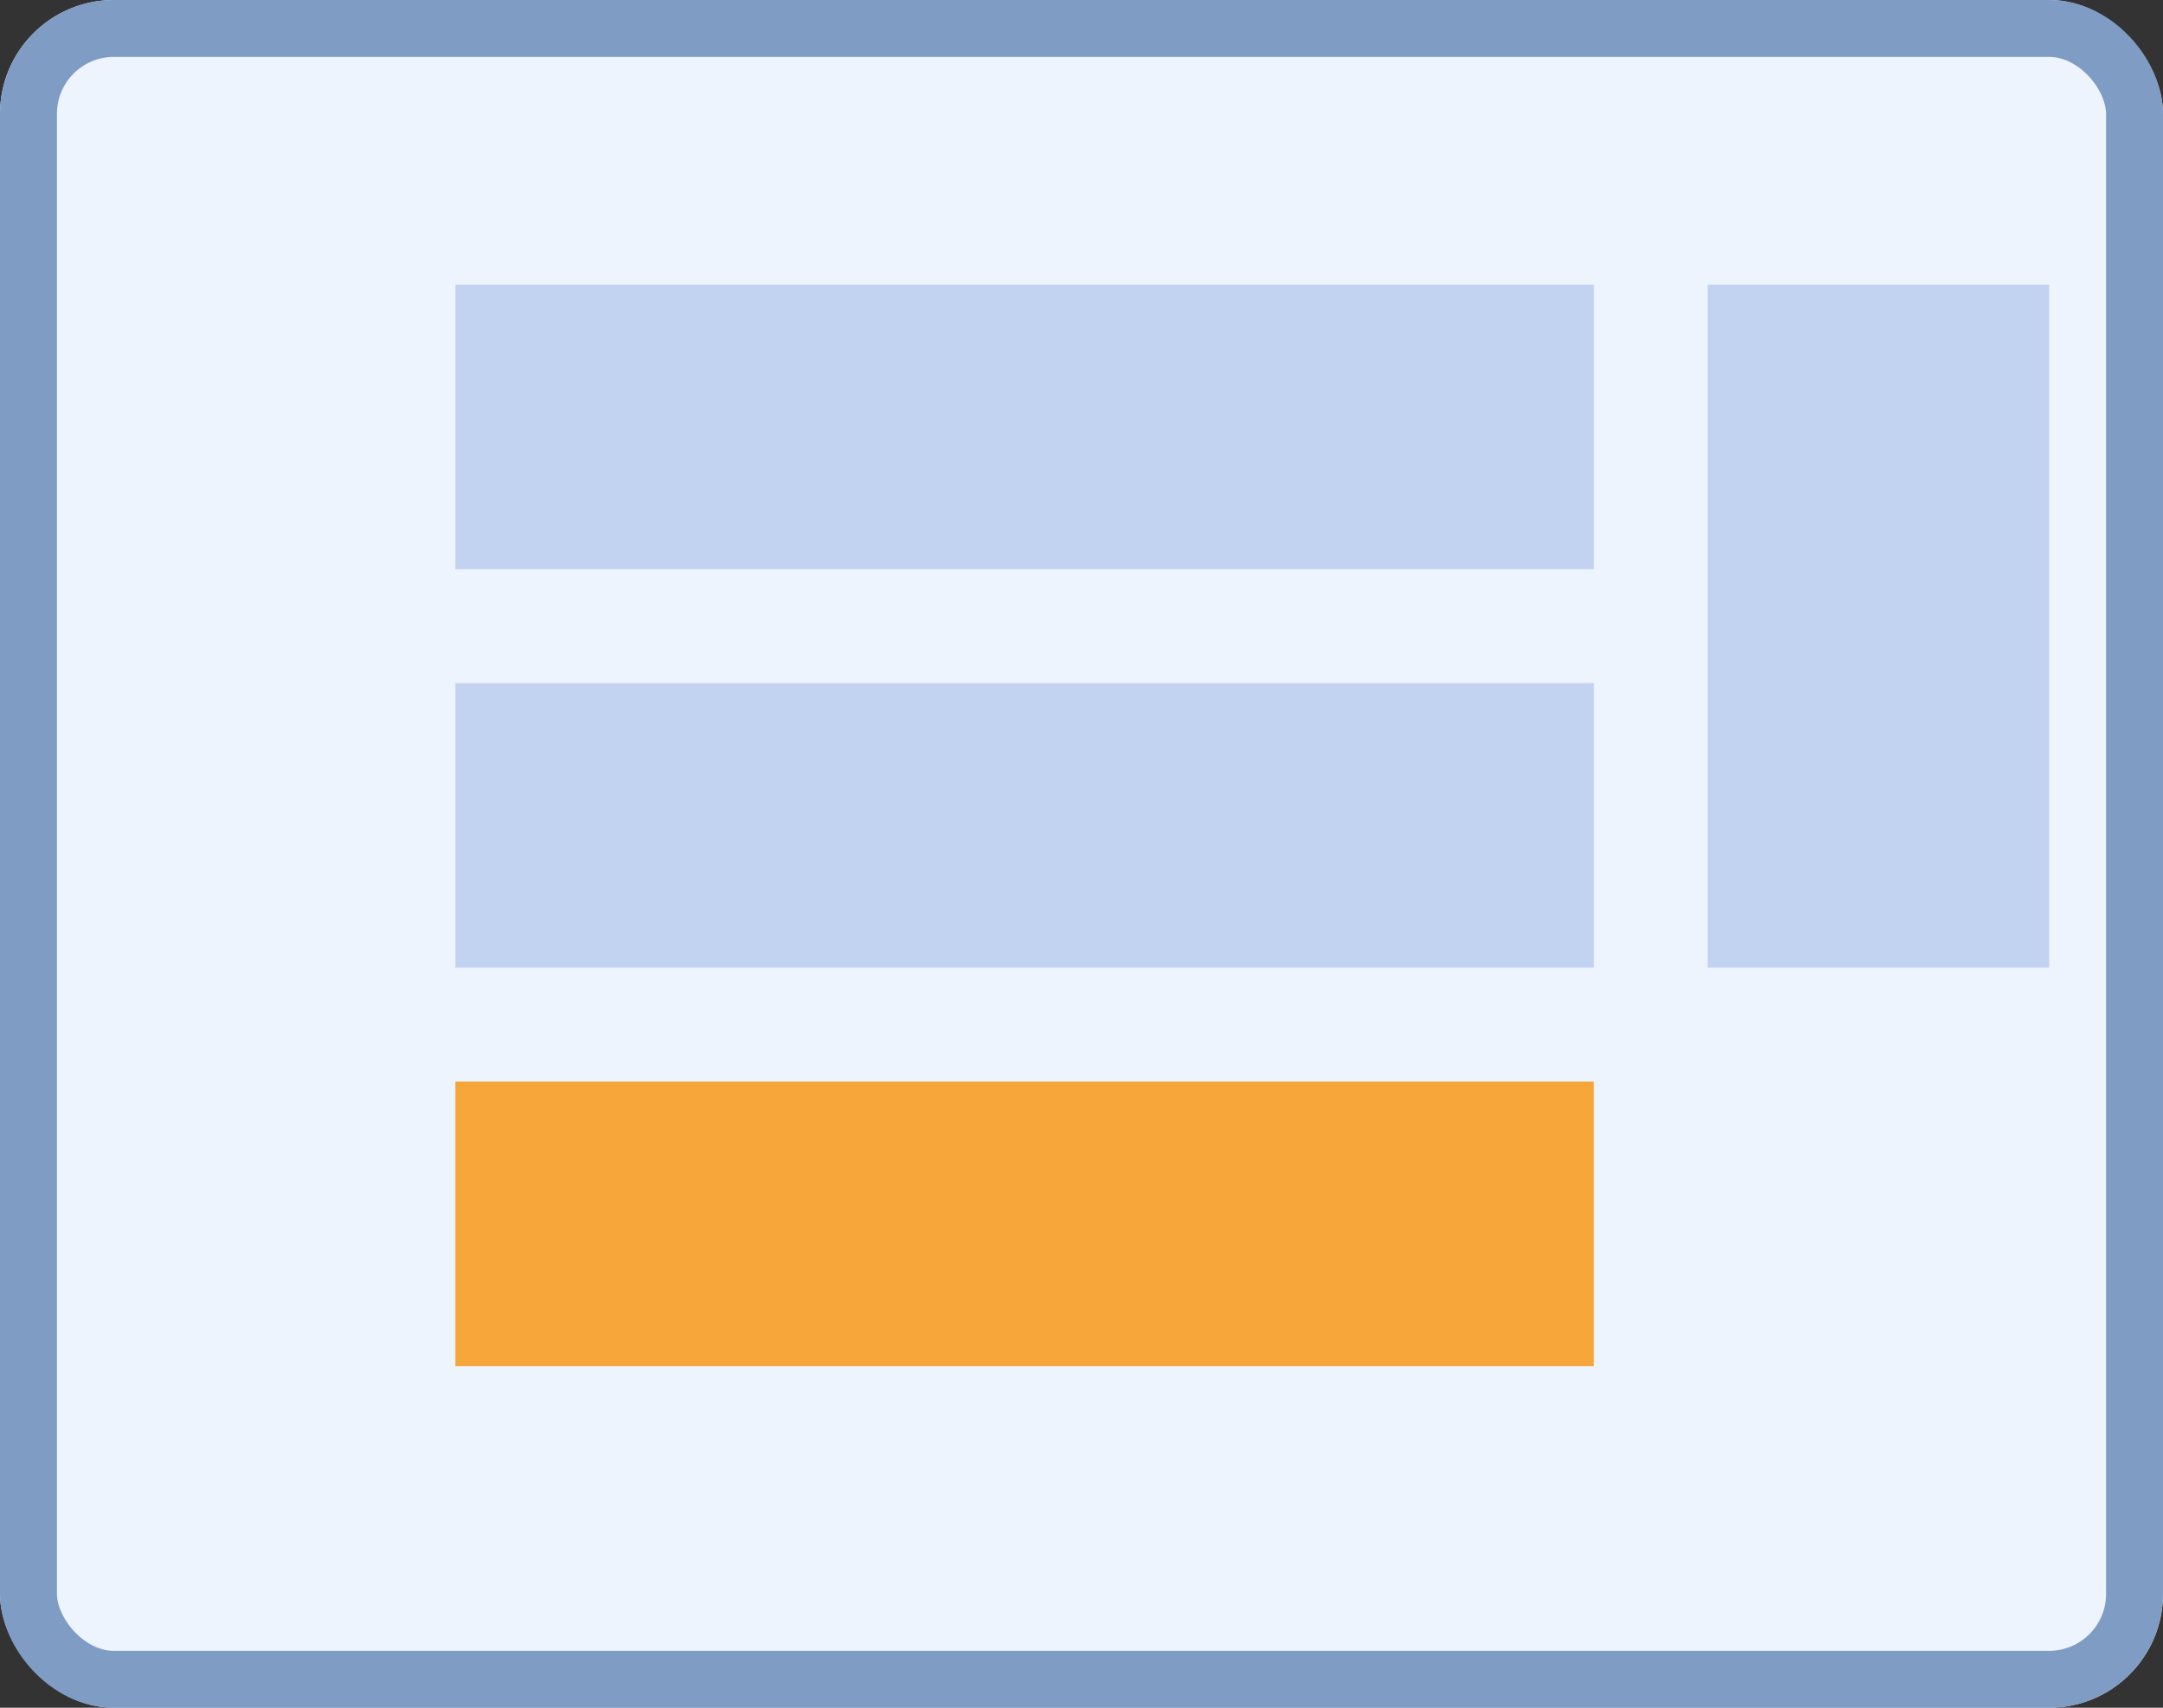
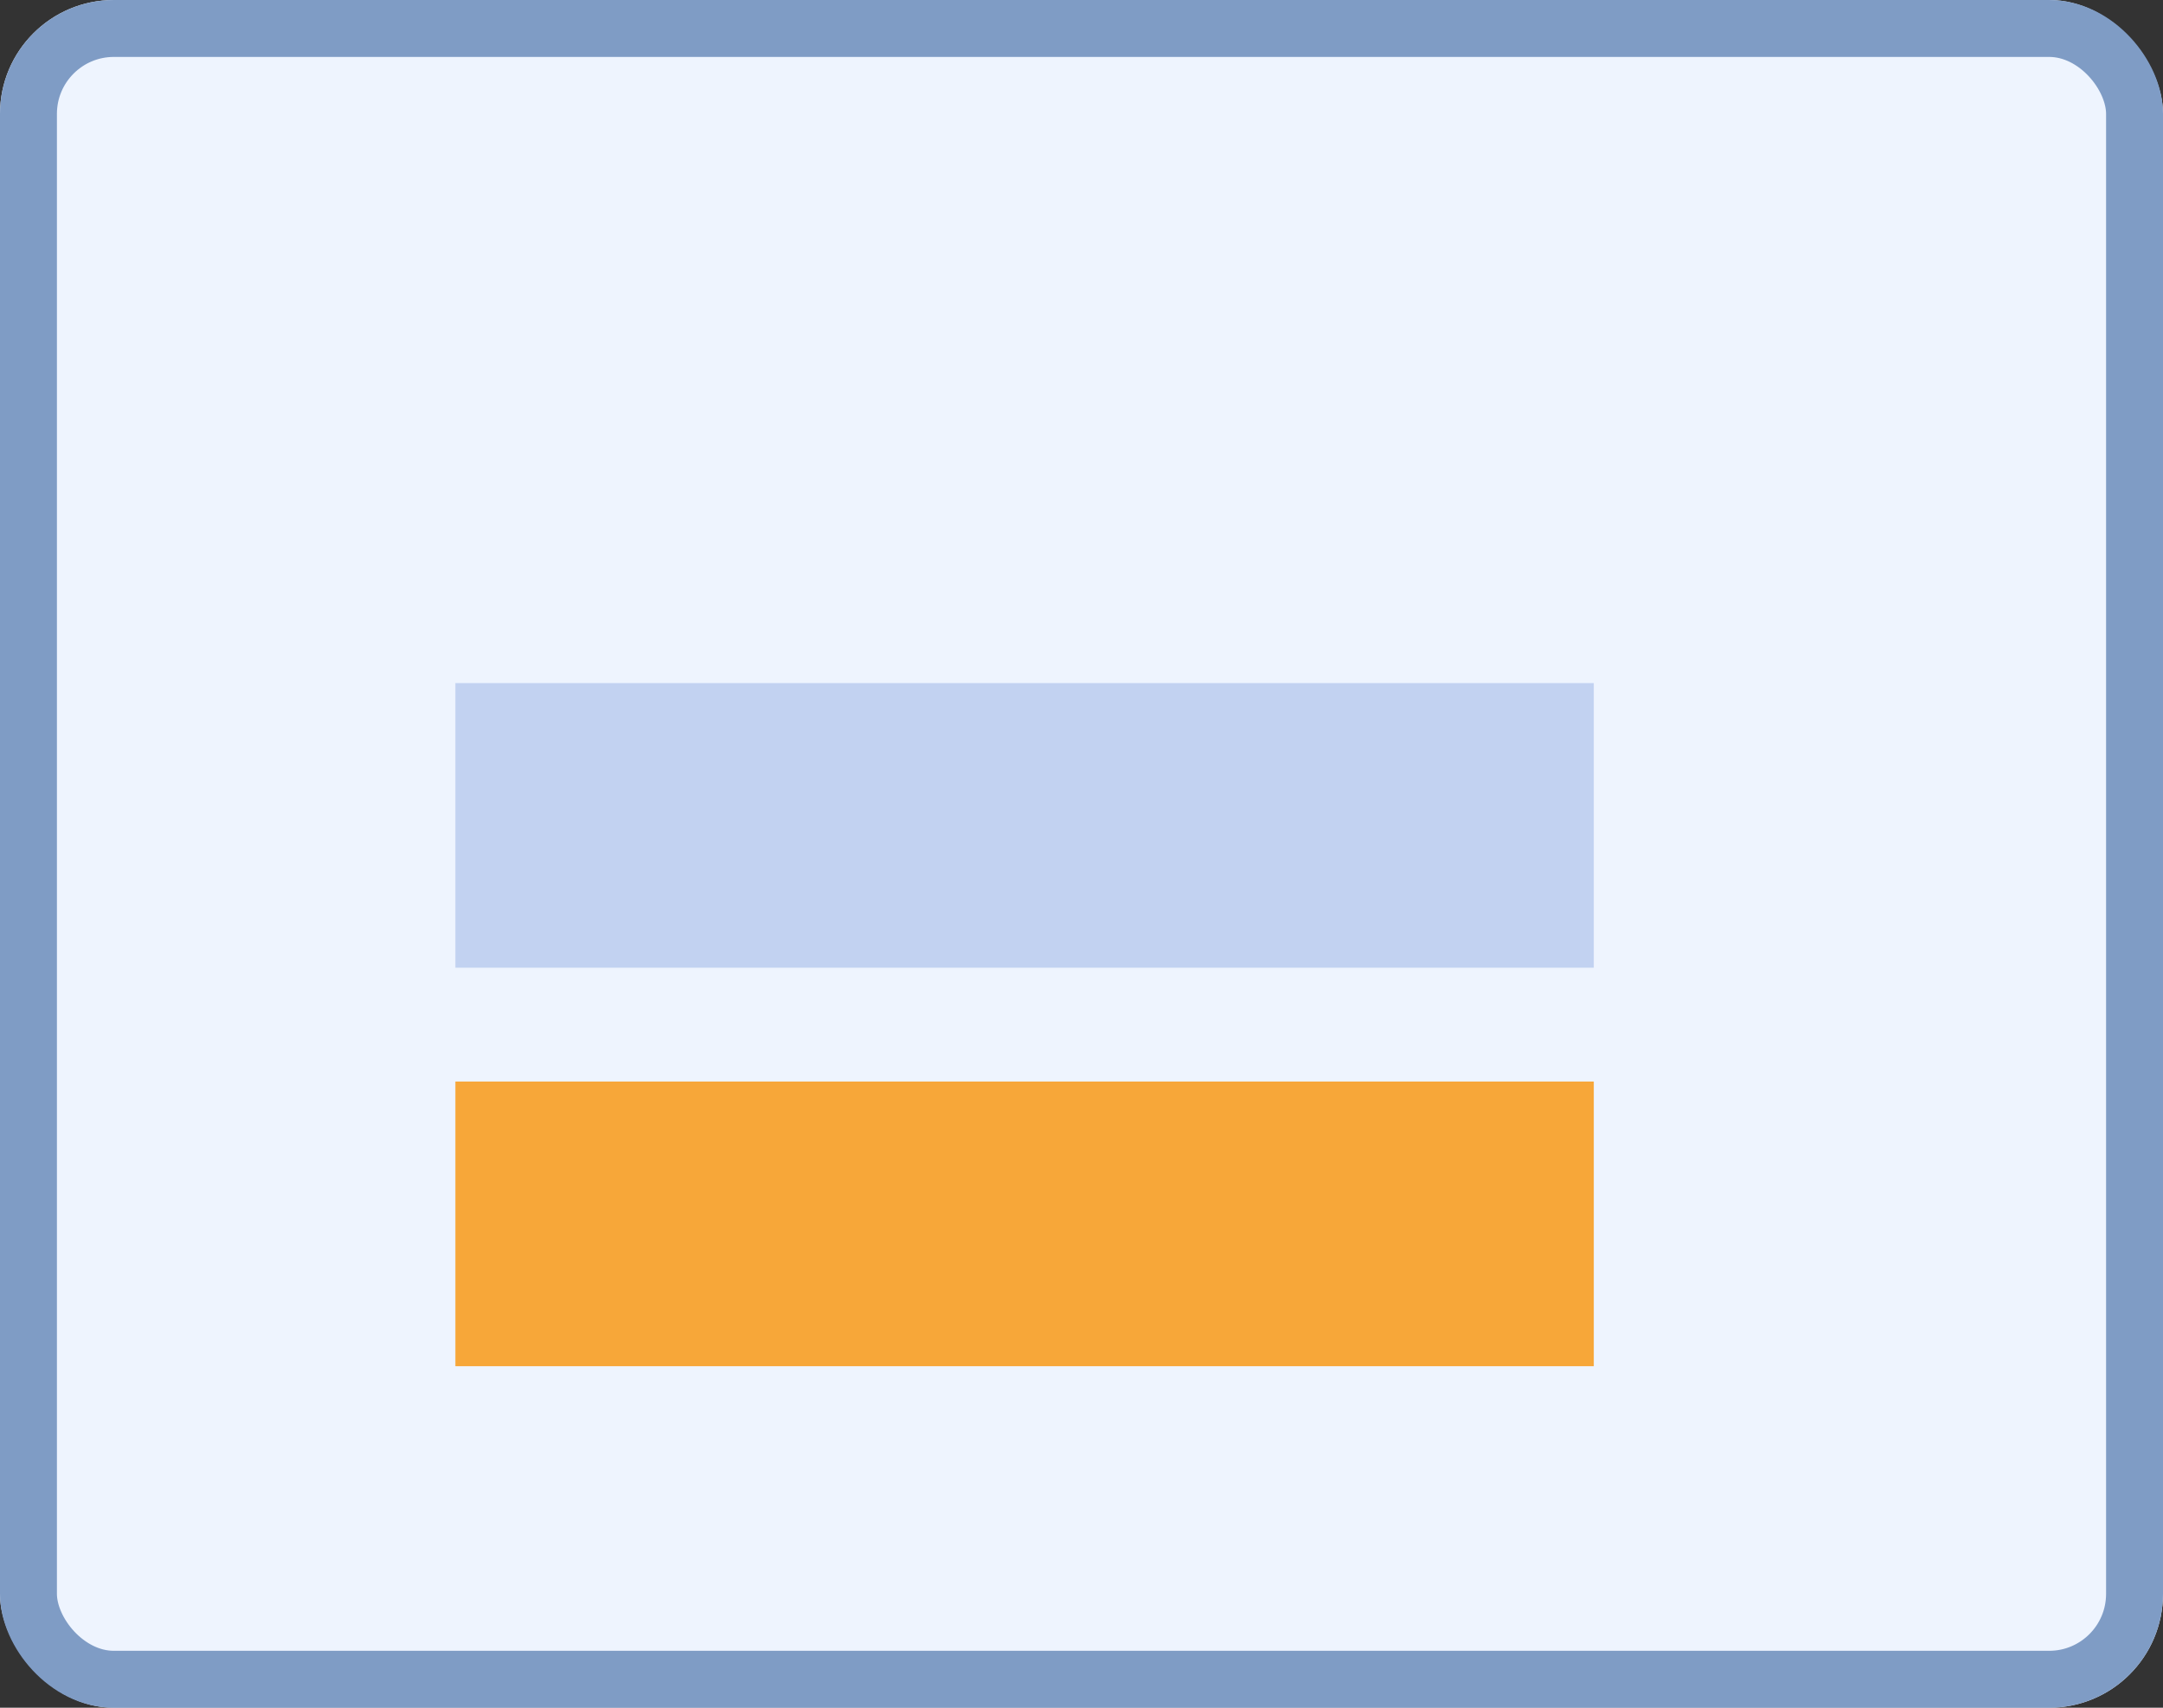
<svg xmlns="http://www.w3.org/2000/svg" width="38" height="30" viewBox="0 0 38 30">
  <rect x="0" y="0" width="38" height="30" fill="#333333" stroke="none" />
  <g transform="translate(-187 -1408)">
    <g transform="translate(187 1408)" fill="#eef4fe" stroke="#7f9cc5" stroke-width="1">
      <rect width="38" height="30" rx="2" stroke="none" />
      <rect x="0.5" y="0.5" width="37" height="29" rx="1.5" fill="none" />
    </g>
-     <rect width="6" height="12" transform="translate(217 1413)" fill="#c2d2f1" />
-     <rect width="20" height="5" transform="translate(195 1413)" fill="#c2d2f1" />
    <rect width="20" height="5" transform="translate(195 1420)" fill="#c2d2f1" />
    <rect width="20" height="5" transform="translate(195 1427)" fill="#f7a739" />
  </g>
</svg>